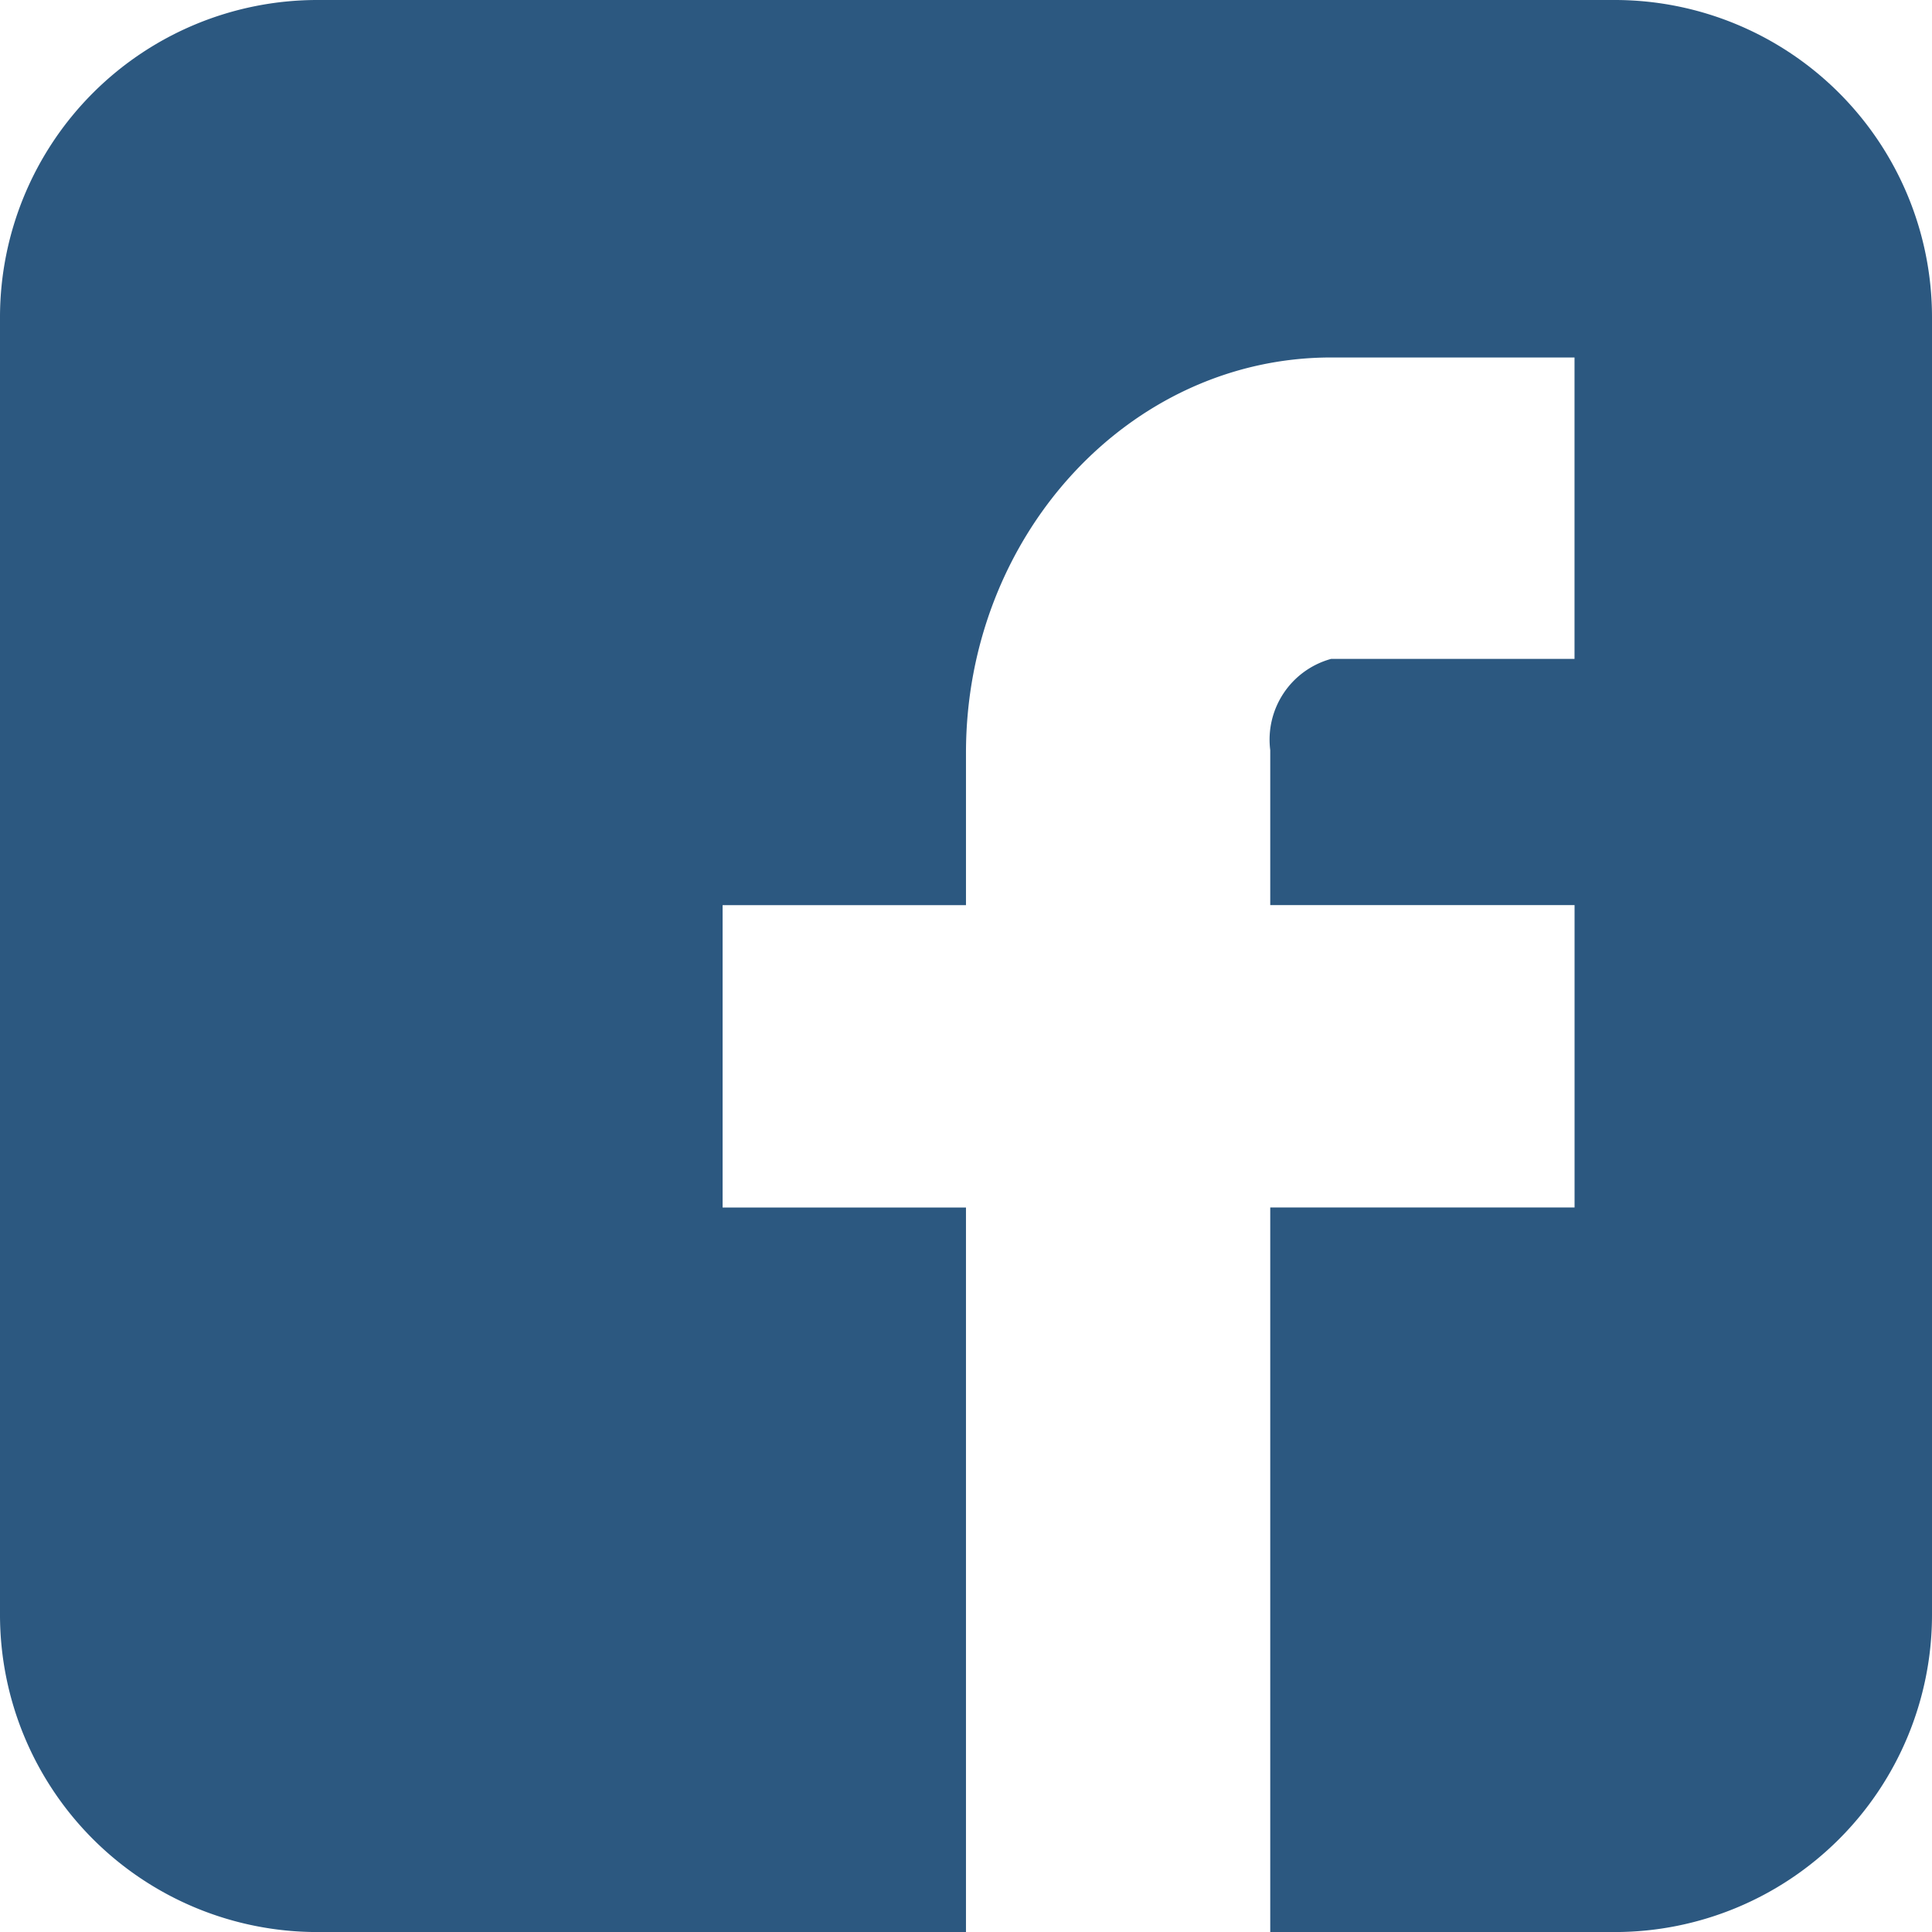
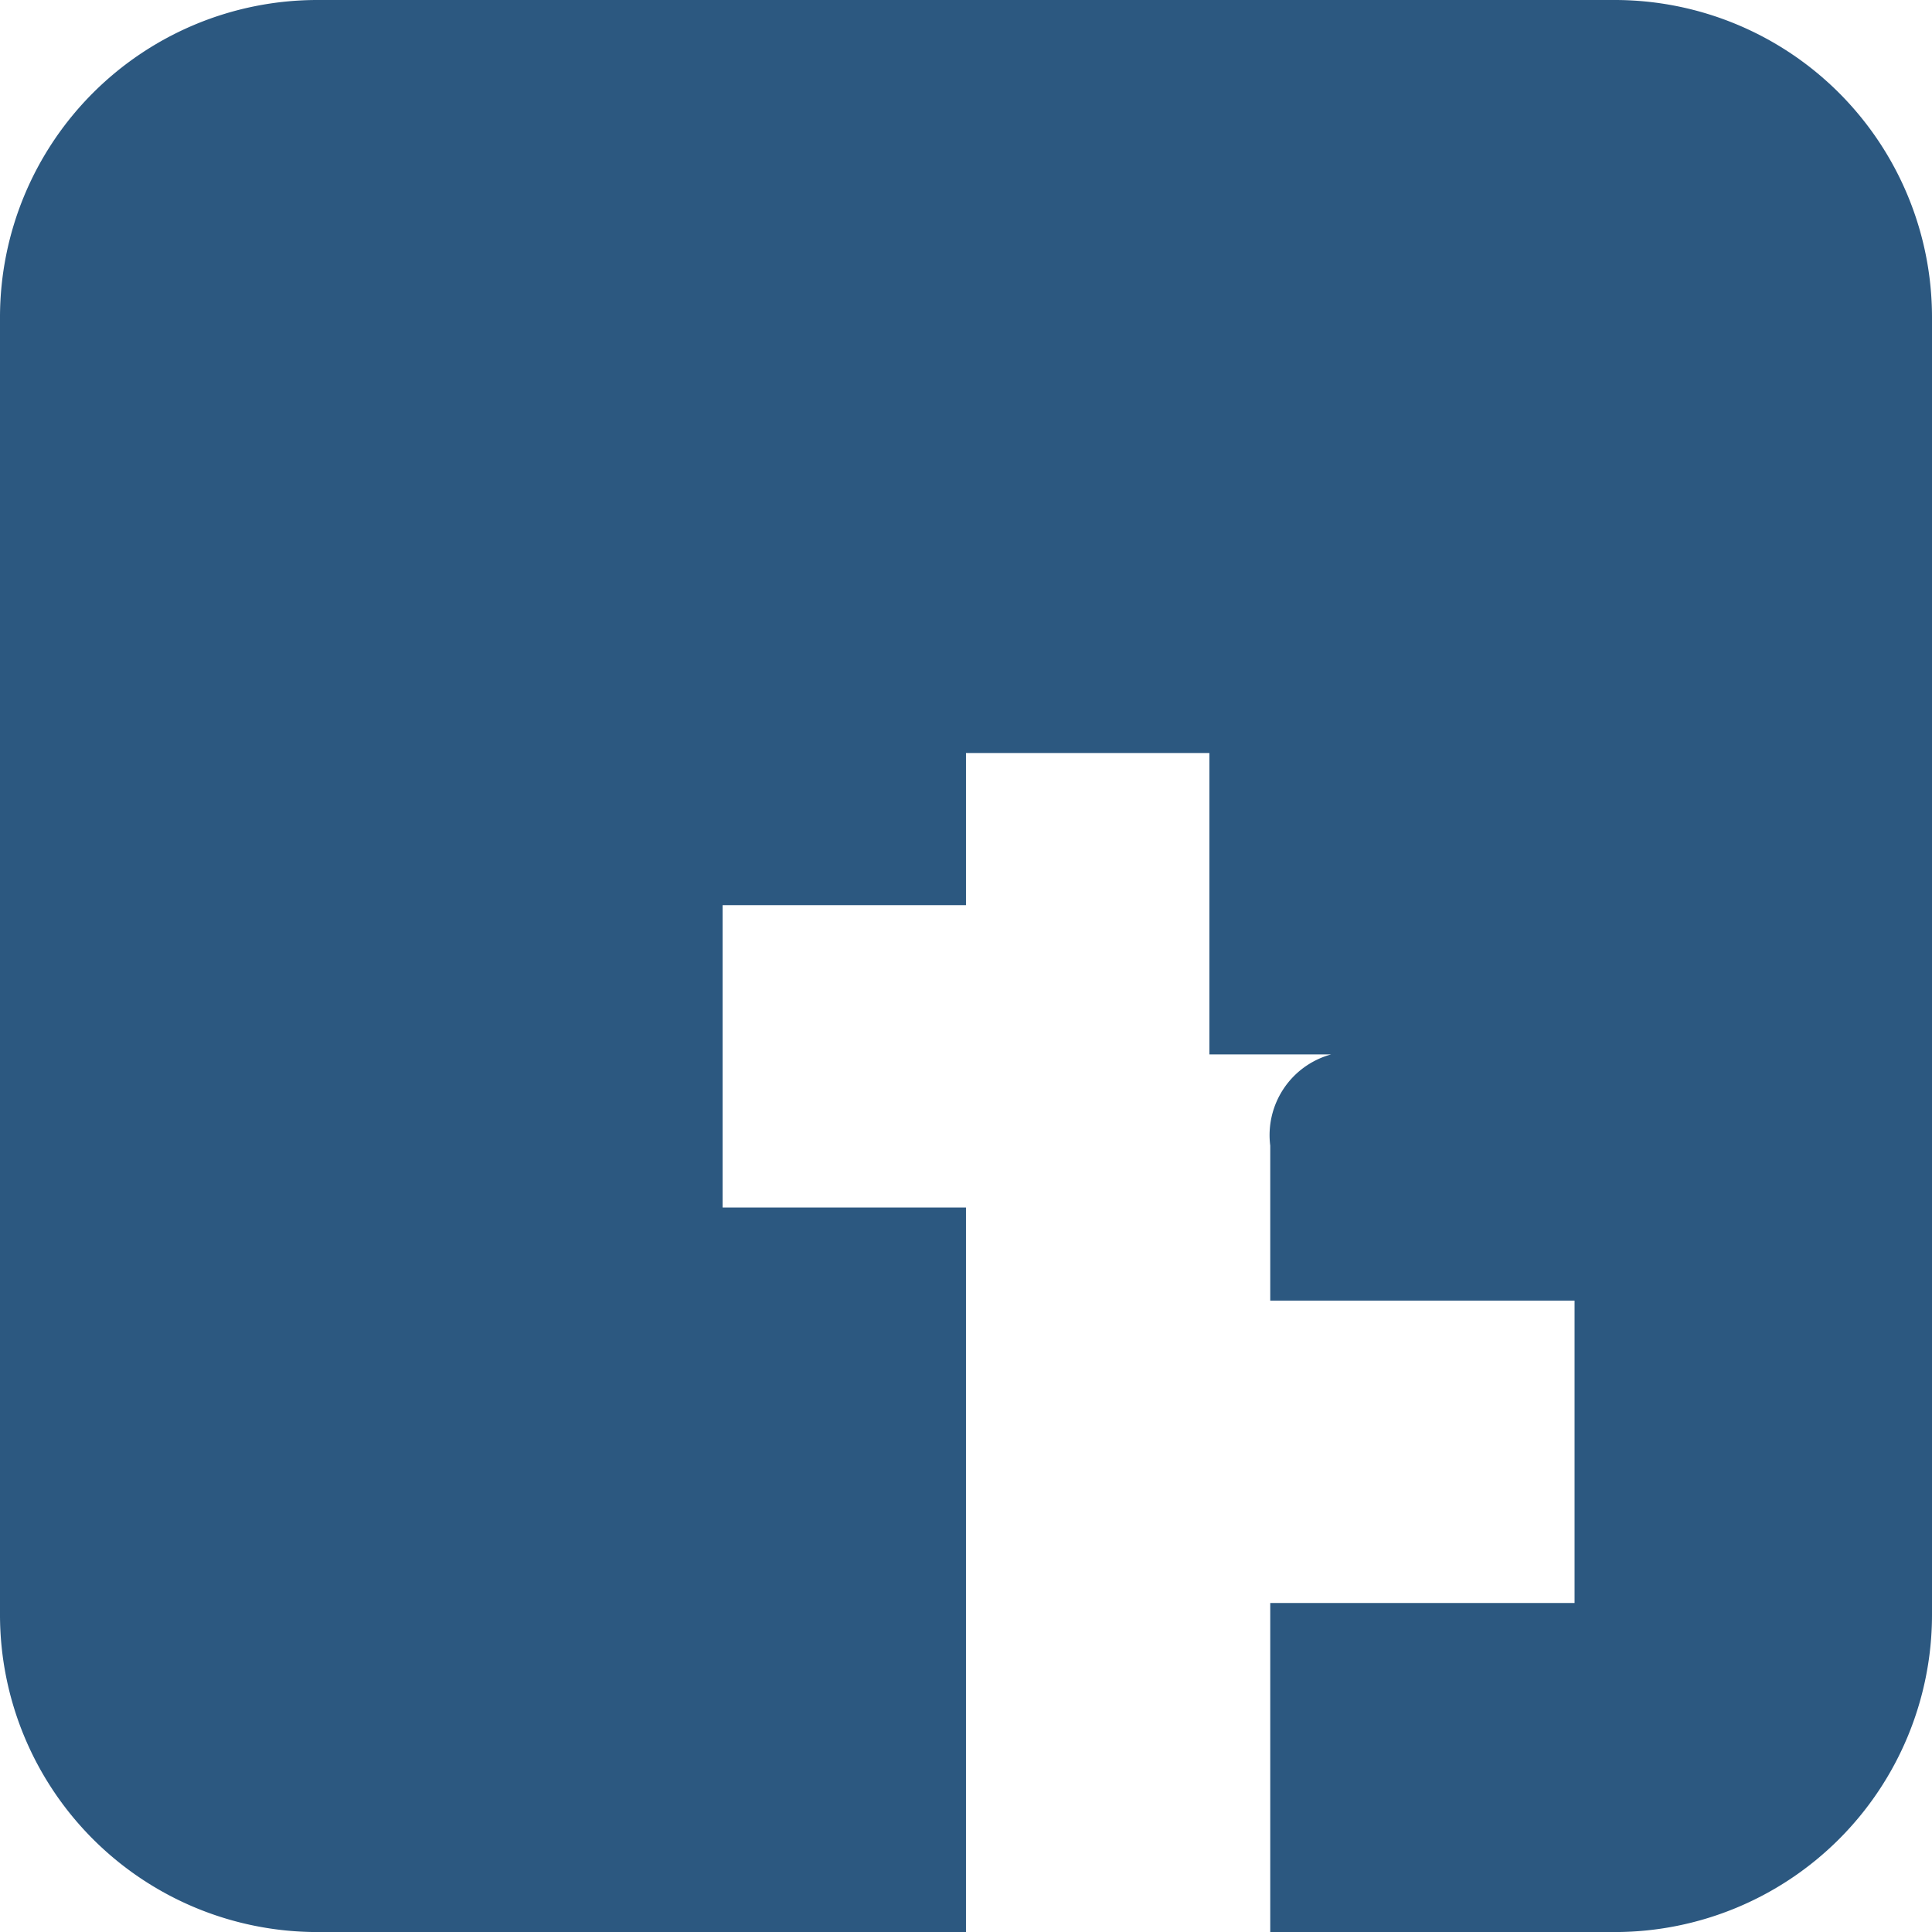
<svg xmlns="http://www.w3.org/2000/svg" id="Capa_1" data-name="Capa 1" viewBox="0 0 41.901 41.902">
  <defs>
    <style>.cls-1{fill:#2c5880;}</style>
  </defs>
  <title>facebook</title>
-   <path class="cls-1" d="M74.395,15.33H46.241a6.883,6.883,0,0,0-6.875,6.875V50.357a6.883,6.883,0,0,0,6.875,6.875H60.316V41.519H55.038V34.961h5.278v-3.3c0-4.73,3.552-8.578,7.919-8.578h5.279v6.537H68.235a1.815,1.815,0,0,0-1.32,1.979v3.361h6.6v6.558h-6.6V57.232h7.479a6.882,6.882,0,0,0,6.873-6.875V22.205A6.882,6.882,0,0,0,74.395,15.33Z" transform="translate(-39.366 -15.33)" />
+   <path class="cls-1" d="M74.395,15.33H46.241a6.883,6.883,0,0,0-6.875,6.875V50.357a6.883,6.883,0,0,0,6.875,6.875H60.316V41.519H55.038V34.961h5.278v-3.3h5.279v6.537H68.235a1.815,1.815,0,0,0-1.32,1.979v3.361h6.6v6.558h-6.6V57.232h7.479a6.882,6.882,0,0,0,6.873-6.875V22.205A6.882,6.882,0,0,0,74.395,15.33Z" transform="translate(-39.366 -15.33)" />
</svg>